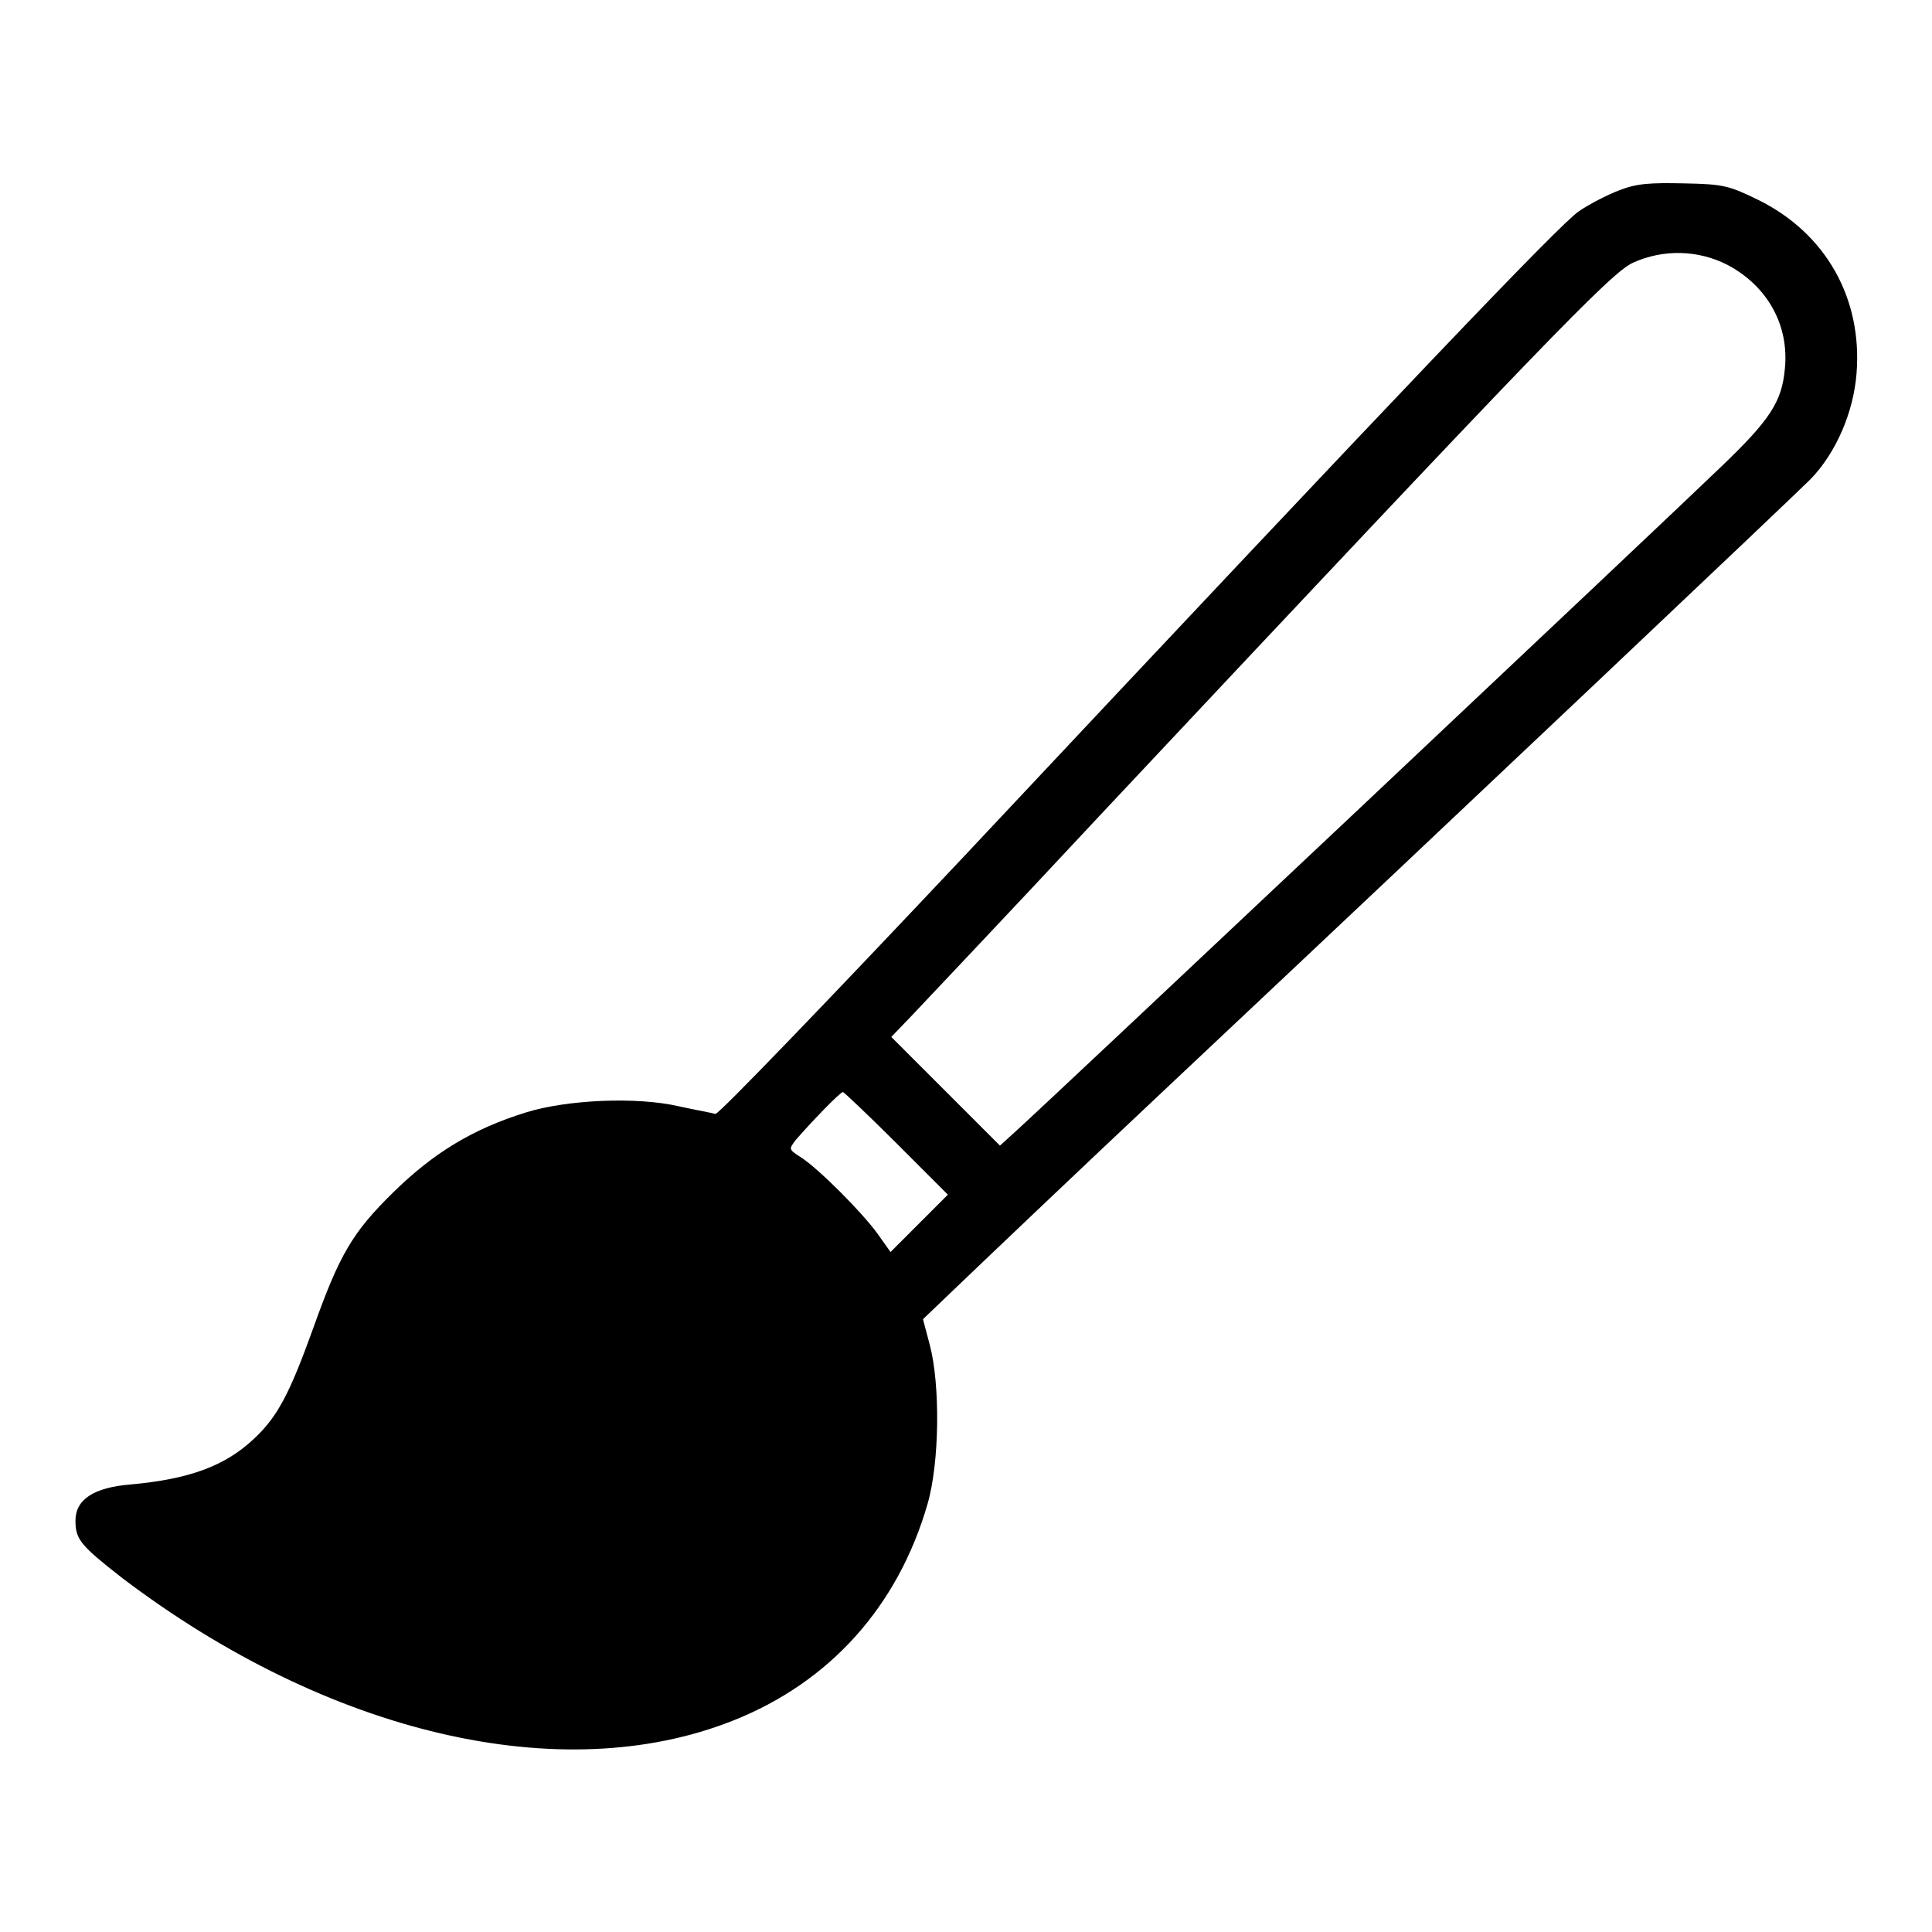
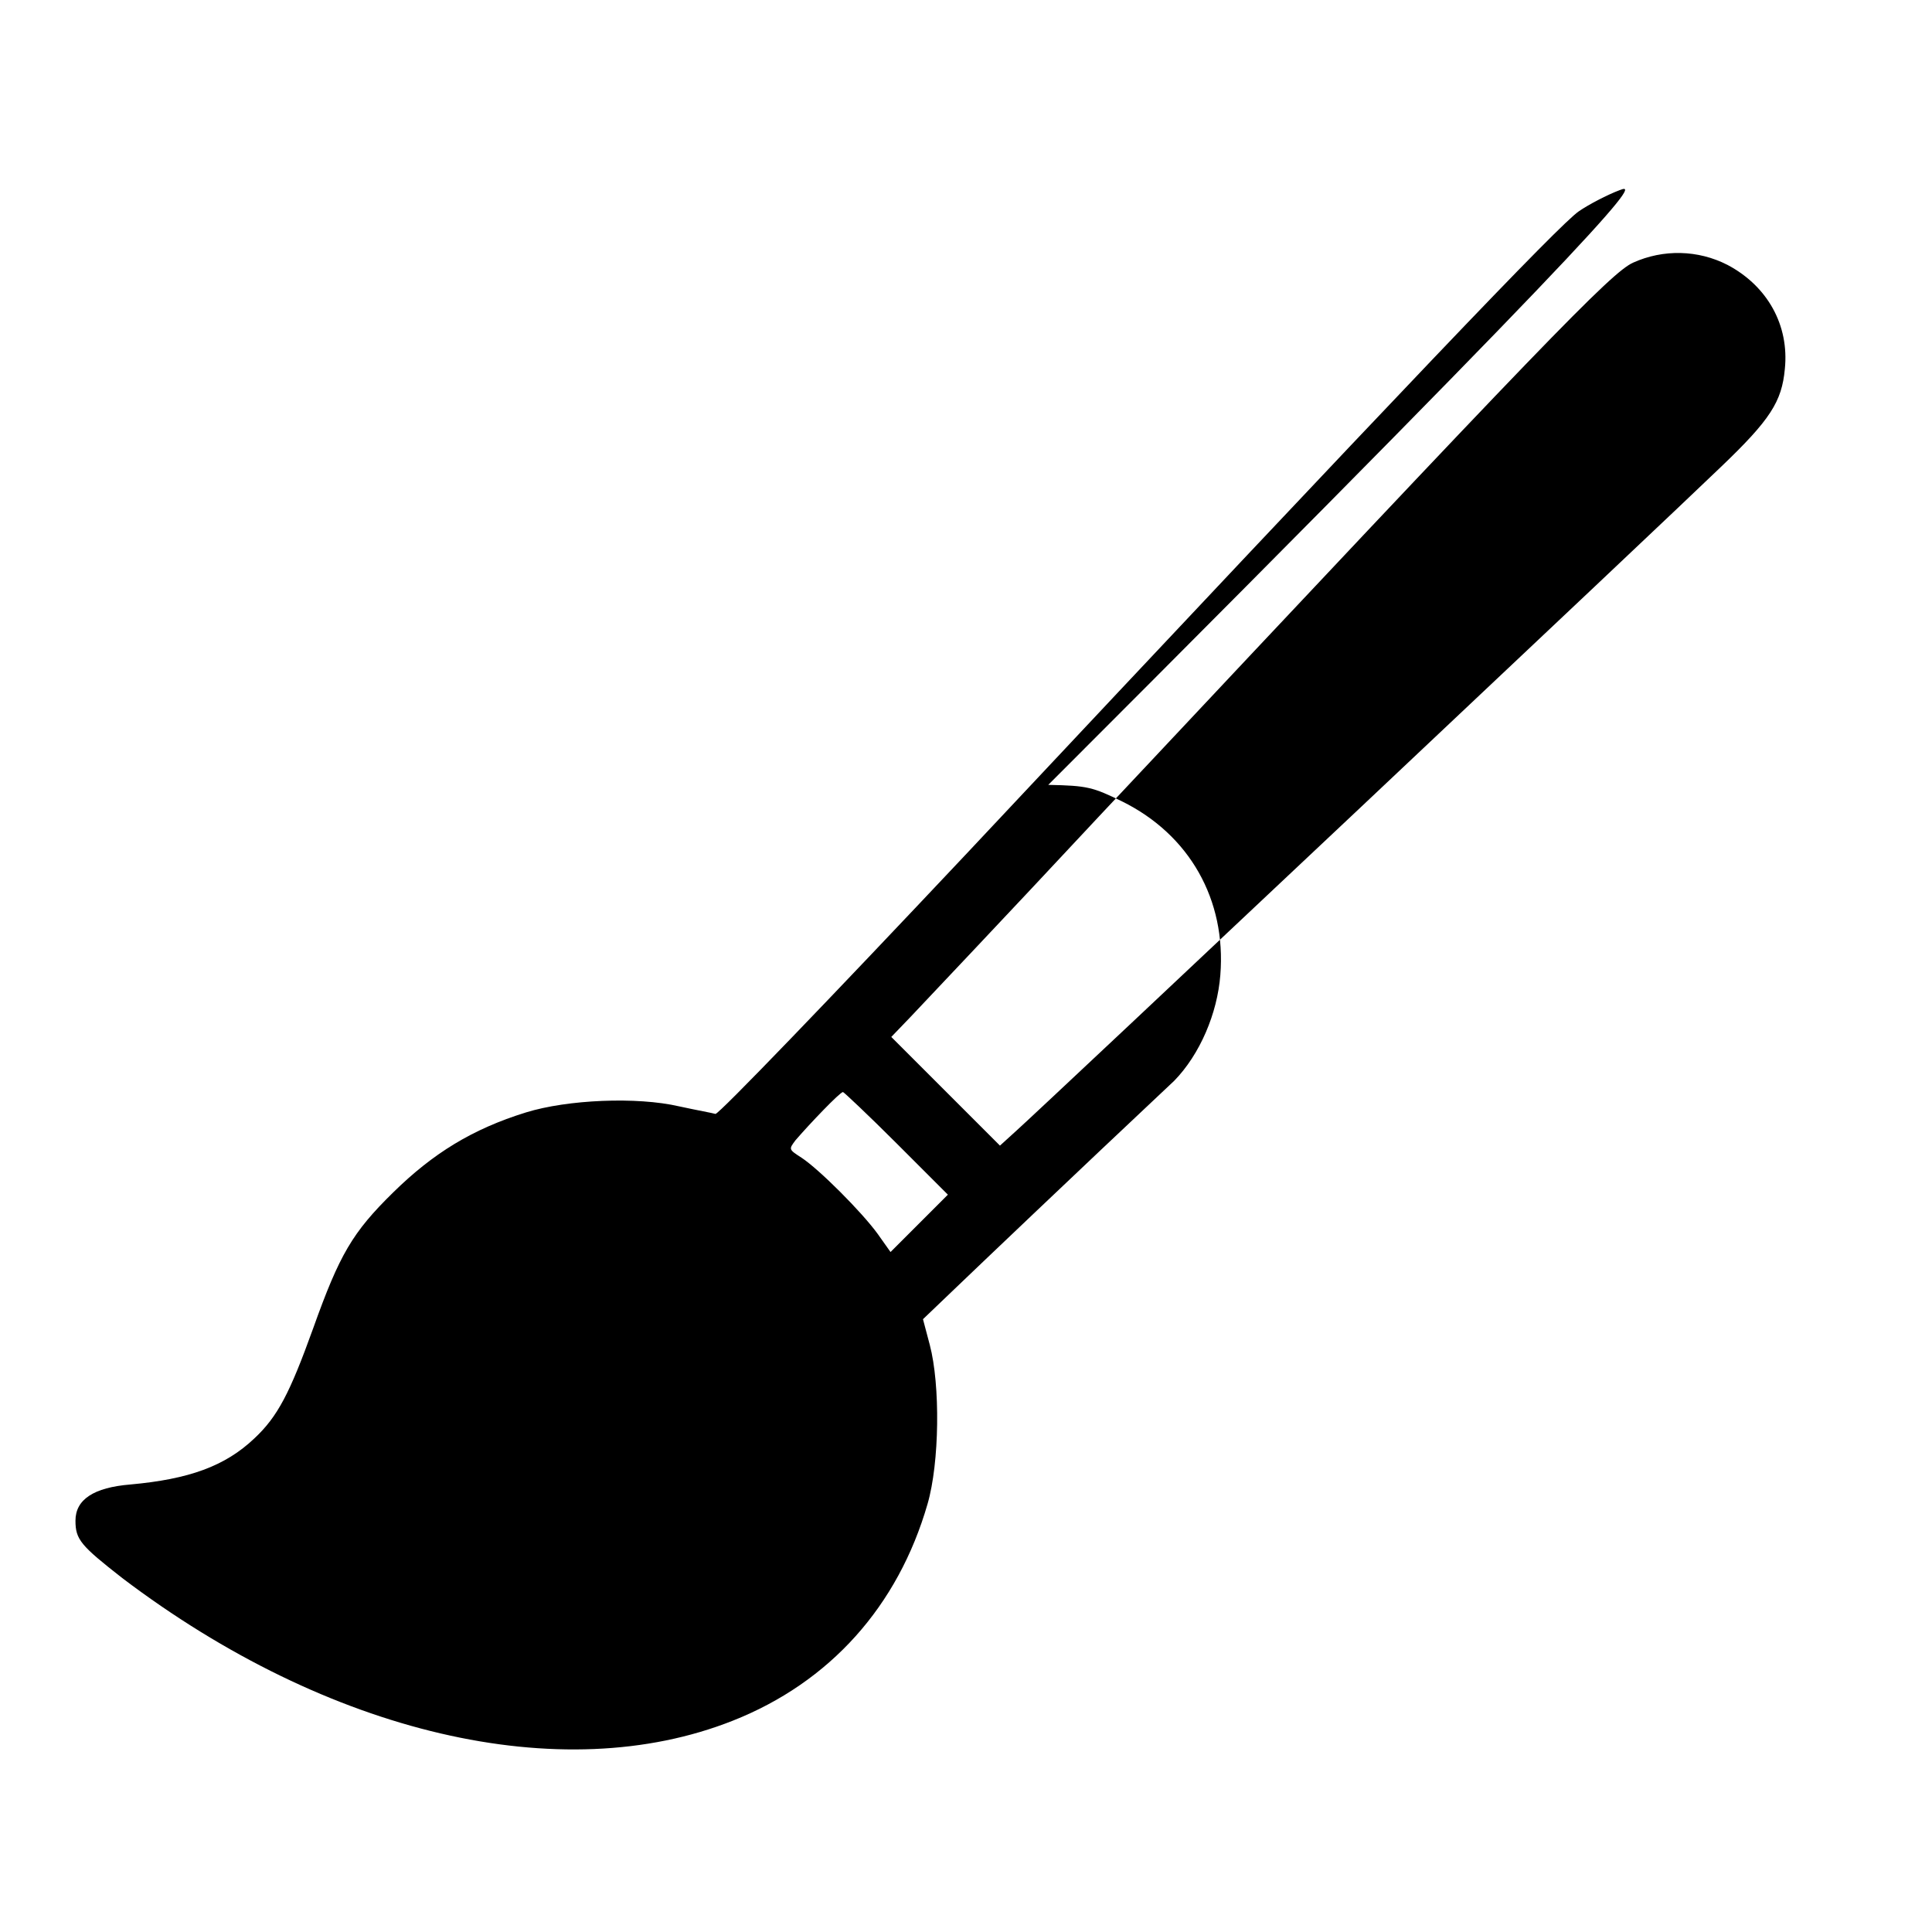
<svg xmlns="http://www.w3.org/2000/svg" version="1.1" x="0px" y="0px" viewBox="0 0 256 256" enable-background="new 0 0 256 256" xml:space="preserve">
  <g>
    <g>
      <g>
-         <path fill="#000000" d="M214.6,25.2c-1.6,0.6-4.1,1.9-5.4,2.8c-2.6,1.8-22.1,22.2-81.3,85.3c-17.8,18.9-32.7,34.4-33.1,34.3c-0.3-0.1-2.5-0.5-4.8-1c-5.6-1.3-14.8-0.9-20.3,0.8c-7.1,2.2-12.3,5.4-17.6,10.6c-5.4,5.3-7.1,8.2-10.6,18c-3.1,8.6-4.7,11.7-7.8,14.6c-3.9,3.7-8.7,5.4-16.4,6.1c-4.9,0.4-7.3,2-7.3,4.8c0,2.5,0.7,3.3,6.2,7.6c27.3,20.7,58.2,27.9,80.9,18.9c12.9-5.1,21.9-15.2,25.8-28.7c1.6-5.5,1.7-15.8,0.3-21.1l-0.9-3.4l4.6-4.4c2.5-2.4,15.4-14.7,28.7-27.2c38.6-36.3,81.7-77.1,84.3-79.7c3.4-3.5,5.7-8.9,6.1-14c0.8-10-4.1-18.6-13-23c-3.9-1.9-4.6-2.1-9.8-2.2C218.7,24.2,216.9,24.3,214.6,25.2z M228.9,35.1c5.3,2.8,8.2,8,7.6,13.8c-0.4,4.3-1.9,6.7-8.5,13c-6.4,6.2-89.5,84.5-93.3,87.9l-2.2,2l-7.2-7.2l-7.2-7.2l2.5-2.6c1.4-1.5,12.7-13.4,25-26.6c59.3-63.2,67.9-72.1,70.8-73.4C220.4,33,225,33.1,228.9,35.1z M118.8,151.5l6.8,6.8l-3.8,3.8l-3.8,3.8l-1.7-2.4c-2.1-2.9-7.8-8.6-10.1-10.1c-1.7-1.1-1.7-1.1-0.8-2.3c1.8-2.1,5.9-6.4,6.3-6.4C111.8,144.7,115,147.7,118.8,151.5z" />
+         <path fill="#000000" d="M214.6,25.2c-1.6,0.6-4.1,1.9-5.4,2.8c-2.6,1.8-22.1,22.2-81.3,85.3c-17.8,18.9-32.7,34.4-33.1,34.3c-0.3-0.1-2.5-0.5-4.8-1c-5.6-1.3-14.8-0.9-20.3,0.8c-7.1,2.2-12.3,5.4-17.6,10.6c-5.4,5.3-7.1,8.2-10.6,18c-3.1,8.6-4.7,11.7-7.8,14.6c-3.9,3.7-8.7,5.4-16.4,6.1c-4.9,0.4-7.3,2-7.3,4.8c0,2.5,0.7,3.3,6.2,7.6c27.3,20.7,58.2,27.9,80.9,18.9c12.9-5.1,21.9-15.2,25.8-28.7c1.6-5.5,1.7-15.8,0.3-21.1l-0.9-3.4l4.6-4.4c2.5-2.4,15.4-14.7,28.7-27.2c3.4-3.5,5.7-8.9,6.1-14c0.8-10-4.1-18.6-13-23c-3.9-1.9-4.6-2.1-9.8-2.2C218.7,24.2,216.9,24.3,214.6,25.2z M228.9,35.1c5.3,2.8,8.2,8,7.6,13.8c-0.4,4.3-1.9,6.7-8.5,13c-6.4,6.2-89.5,84.5-93.3,87.9l-2.2,2l-7.2-7.2l-7.2-7.2l2.5-2.6c1.4-1.5,12.7-13.4,25-26.6c59.3-63.2,67.9-72.1,70.8-73.4C220.4,33,225,33.1,228.9,35.1z M118.8,151.5l6.8,6.8l-3.8,3.8l-3.8,3.8l-1.7-2.4c-2.1-2.9-7.8-8.6-10.1-10.1c-1.7-1.1-1.7-1.1-0.8-2.3c1.8-2.1,5.9-6.4,6.3-6.4C111.8,144.7,115,147.7,118.8,151.5z" />
      </g>
    </g>
  </g>
</svg>